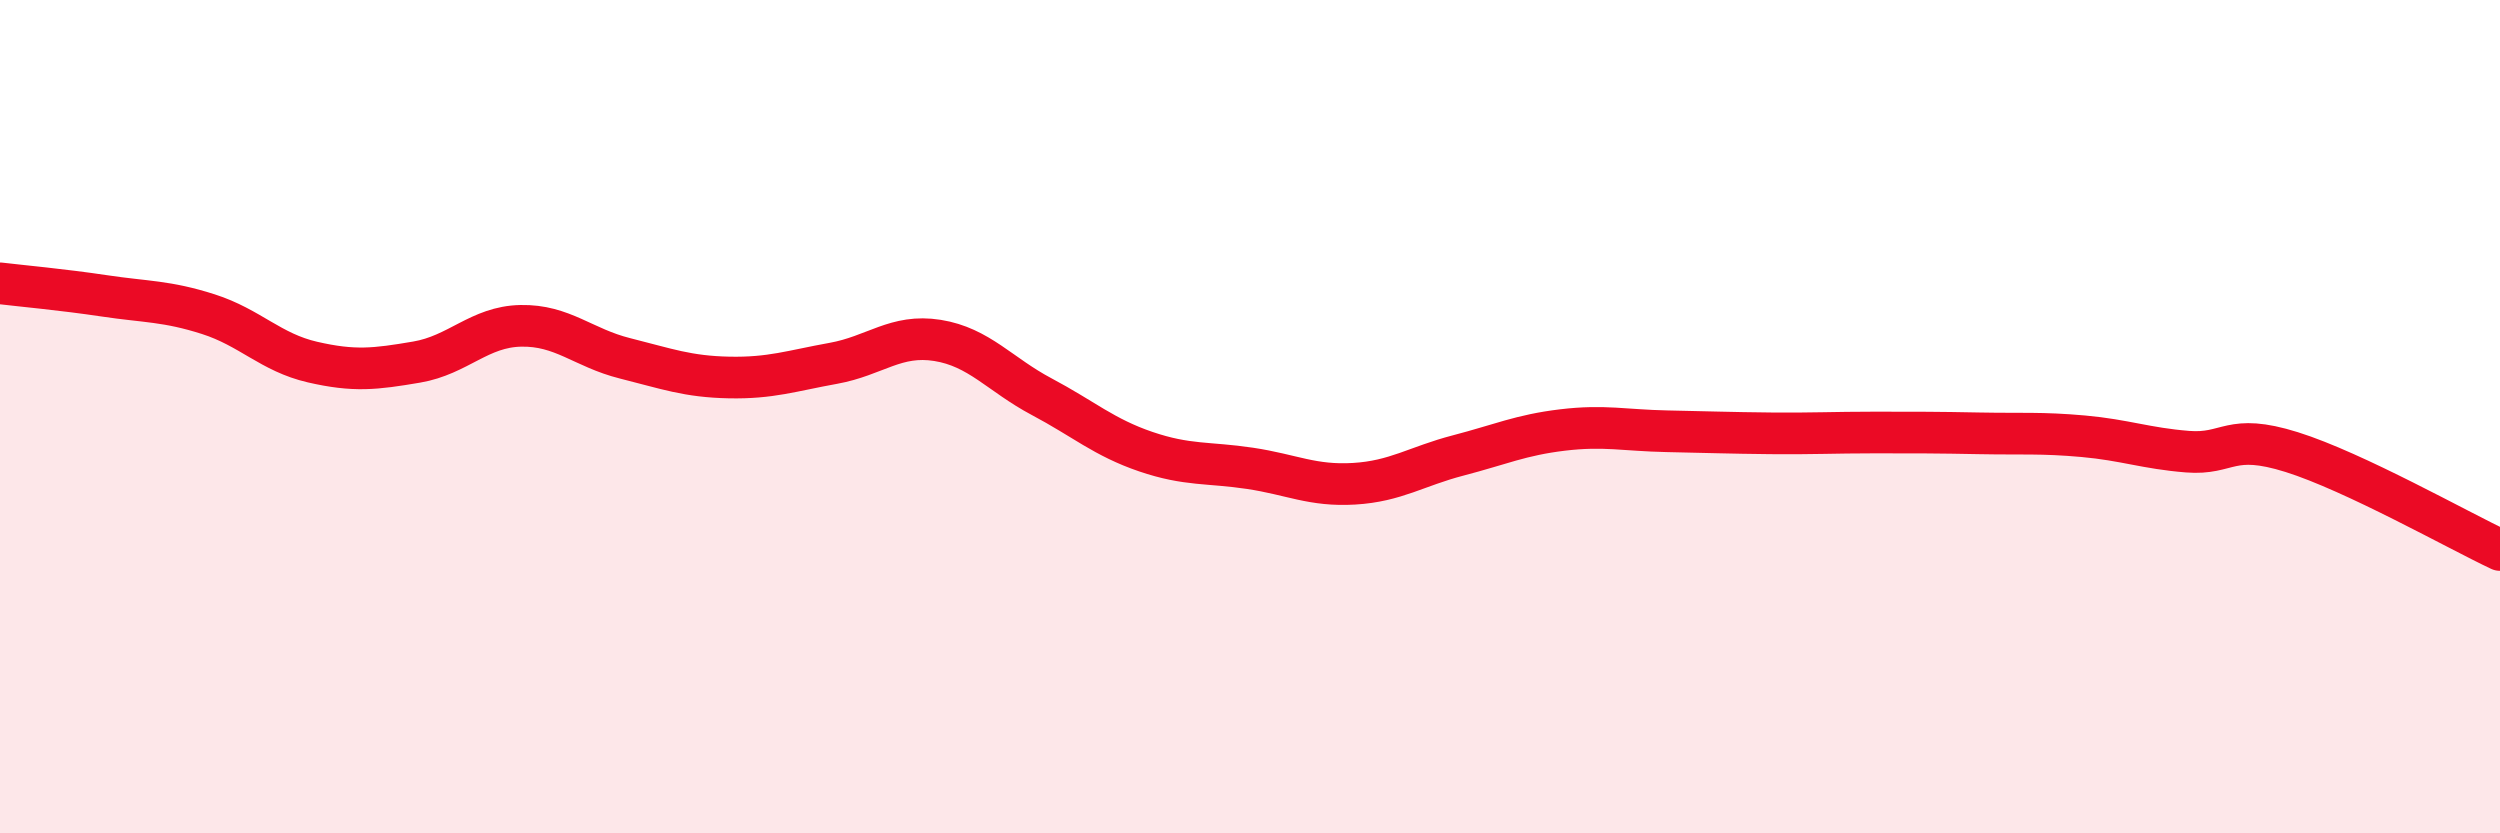
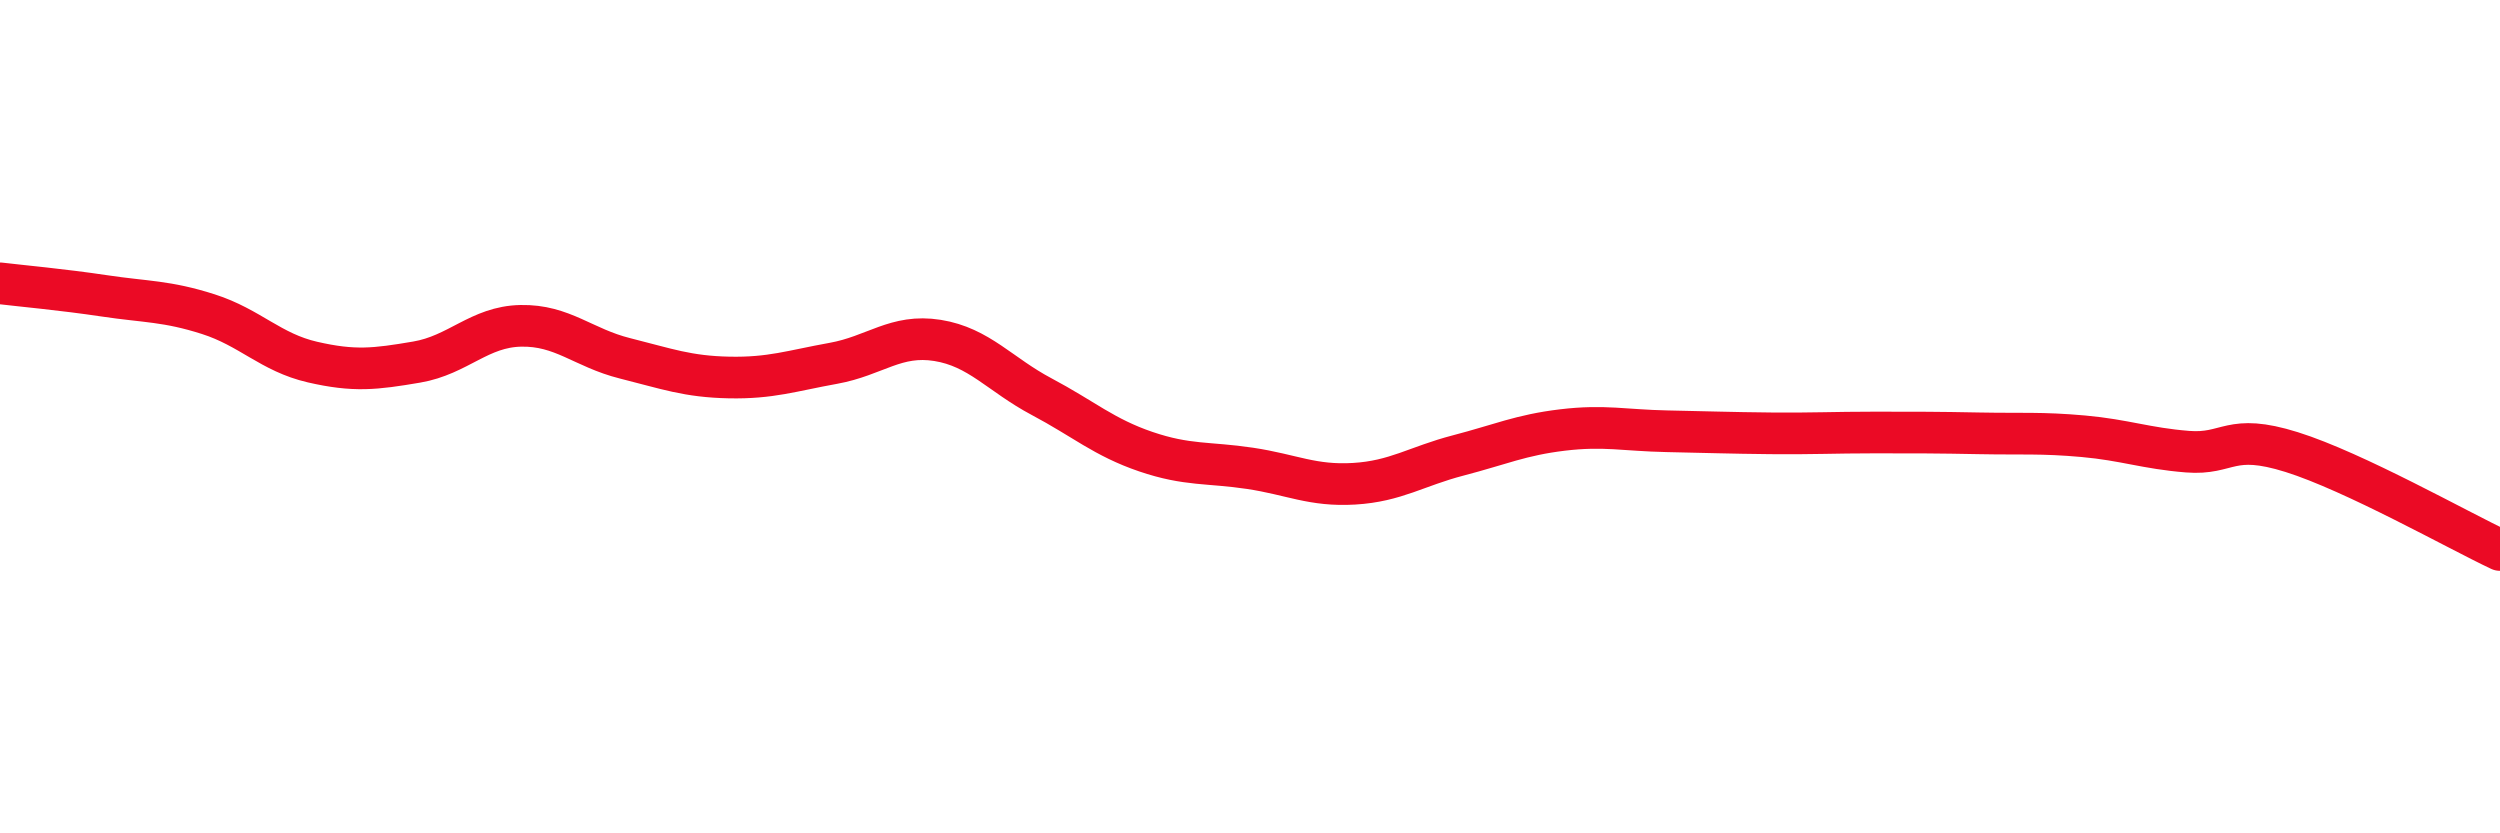
<svg xmlns="http://www.w3.org/2000/svg" width="60" height="20" viewBox="0 0 60 20">
-   <path d="M 0,6.8 C 0.5,6.86 1.5,6.95 2.5,7.1 C 3.5,7.25 4,7.22 5,7.54 C 6,7.86 6.5,8.46 7.5,8.69 C 8.5,8.92 9,8.86 10,8.69 C 11,8.52 11.5,7.84 12.5,7.82 C 13.5,7.8 14,8.35 15,8.6 C 16,8.85 16.5,9.04 17.5,9.06 C 18.5,9.08 19,8.9 20,8.72 C 21,8.54 21.5,8.01 22.5,8.17 C 23.5,8.33 24,8.99 25,9.52 C 26,10.05 26.5,10.5 27.5,10.84 C 28.5,11.18 29,11.09 30,11.24 C 31,11.39 31.5,11.67 32.5,11.61 C 33.5,11.55 34,11.19 35,10.93 C 36,10.67 36.5,10.44 37.5,10.32 C 38.5,10.2 39,10.33 40,10.35 C 41,10.37 41.5,10.39 42.5,10.4 C 43.5,10.41 44,10.38 45,10.38 C 46,10.38 46.5,10.38 47.5,10.4 C 48.5,10.42 49,10.38 50,10.47 C 51,10.56 51.5,10.76 52.5,10.84 C 53.5,10.92 53.5,10.38 55,10.85 C 56.5,11.32 59,12.73 60,13.2L60 20L0 20Z" fill="#EB0A25" opacity="0.1" stroke-linecap="round" stroke-linejoin="round" />
  <path d="M 0,6.8 C 0.5,6.86 1.5,6.95 2.5,7.1 C 3.5,7.25 4,7.22 5,7.54 C 6,7.86 6.5,8.46 7.5,8.69 C 8.5,8.92 9,8.86 10,8.69 C 11,8.52 11.5,7.84 12.5,7.82 C 13.5,7.8 14,8.35 15,8.6 C 16,8.85 16.5,9.04 17.5,9.06 C 18.5,9.08 19,8.9 20,8.72 C 21,8.54 21.5,8.01 22.5,8.17 C 23.5,8.33 24,8.99 25,9.52 C 26,10.05 26.5,10.5 27.5,10.84 C 28.5,11.18 29,11.09 30,11.24 C 31,11.39 31.5,11.67 32.5,11.61 C 33.5,11.55 34,11.19 35,10.93 C 36,10.67 36.5,10.44 37.5,10.32 C 38.5,10.2 39,10.33 40,10.35 C 41,10.37 41.5,10.39 42.5,10.4 C 43.5,10.41 44,10.38 45,10.38 C 46,10.38 46.5,10.38 47.5,10.4 C 48.5,10.42 49,10.38 50,10.47 C 51,10.56 51.5,10.76 52.5,10.84 C 53.5,10.92 53.5,10.38 55,10.85 C 56.5,11.32 59,12.73 60,13.2" stroke="#EB0A25" stroke-width="1" fill="none" stroke-linecap="round" stroke-linejoin="round" />
</svg>